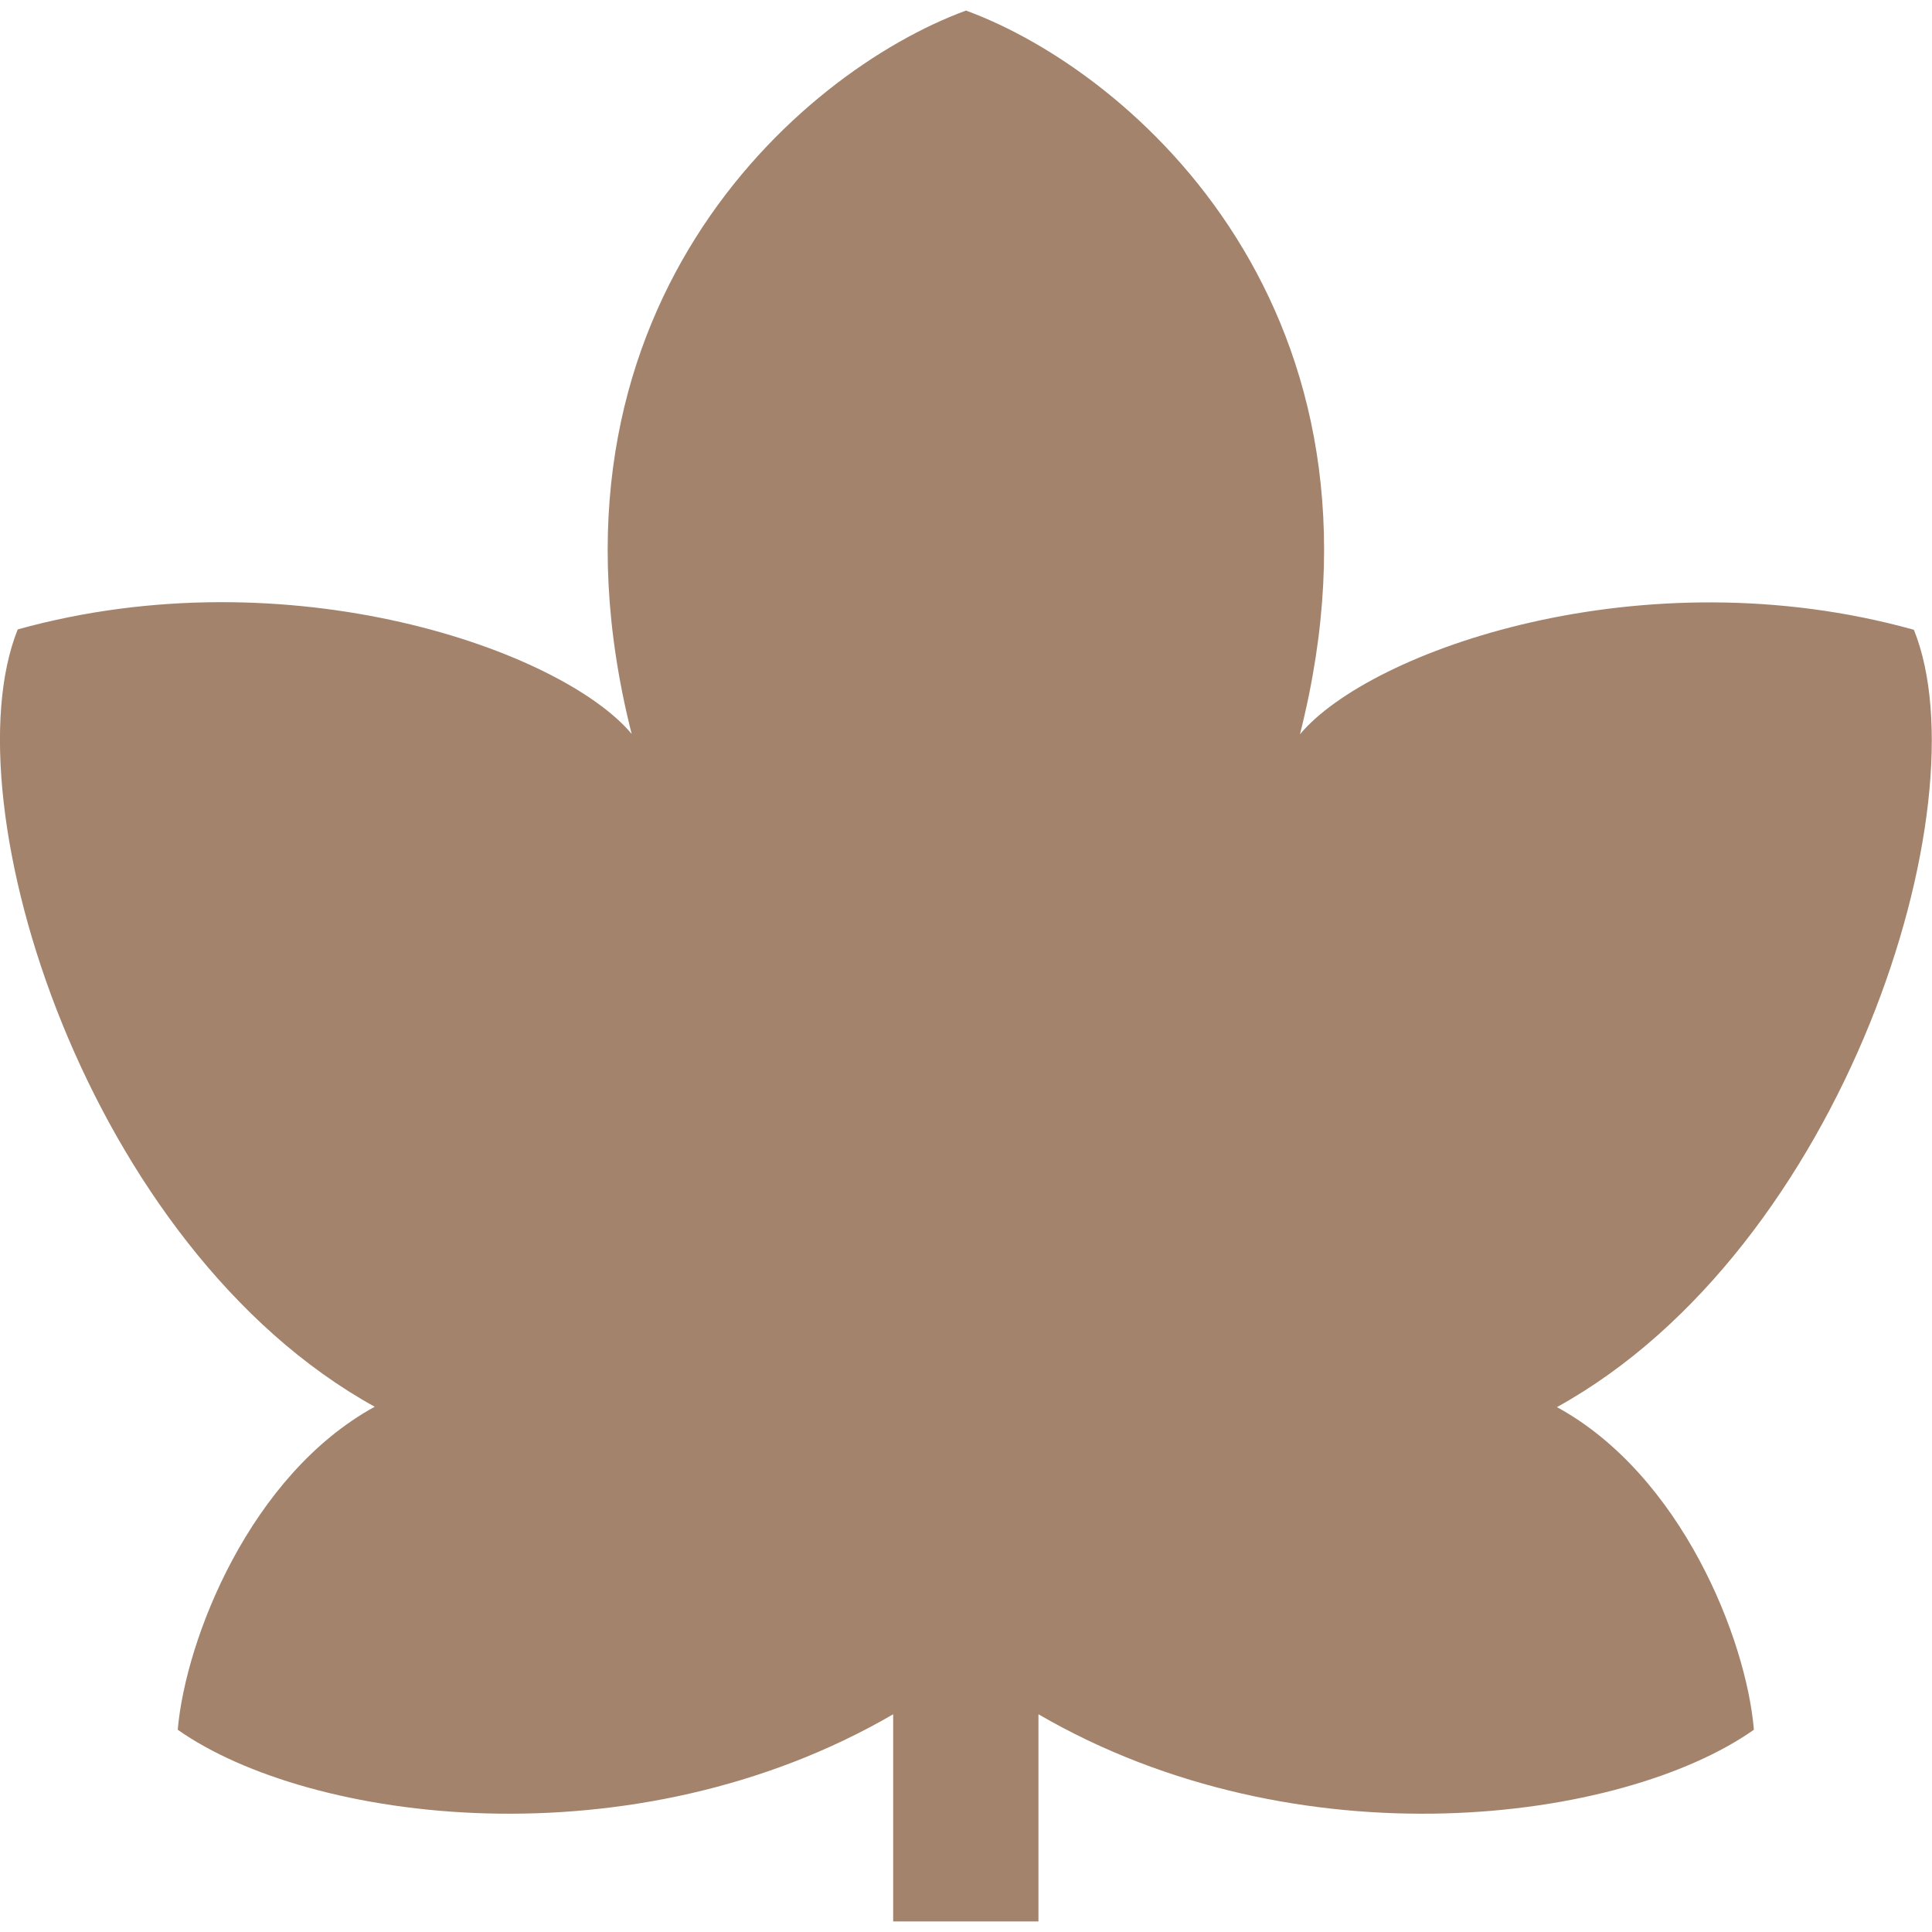
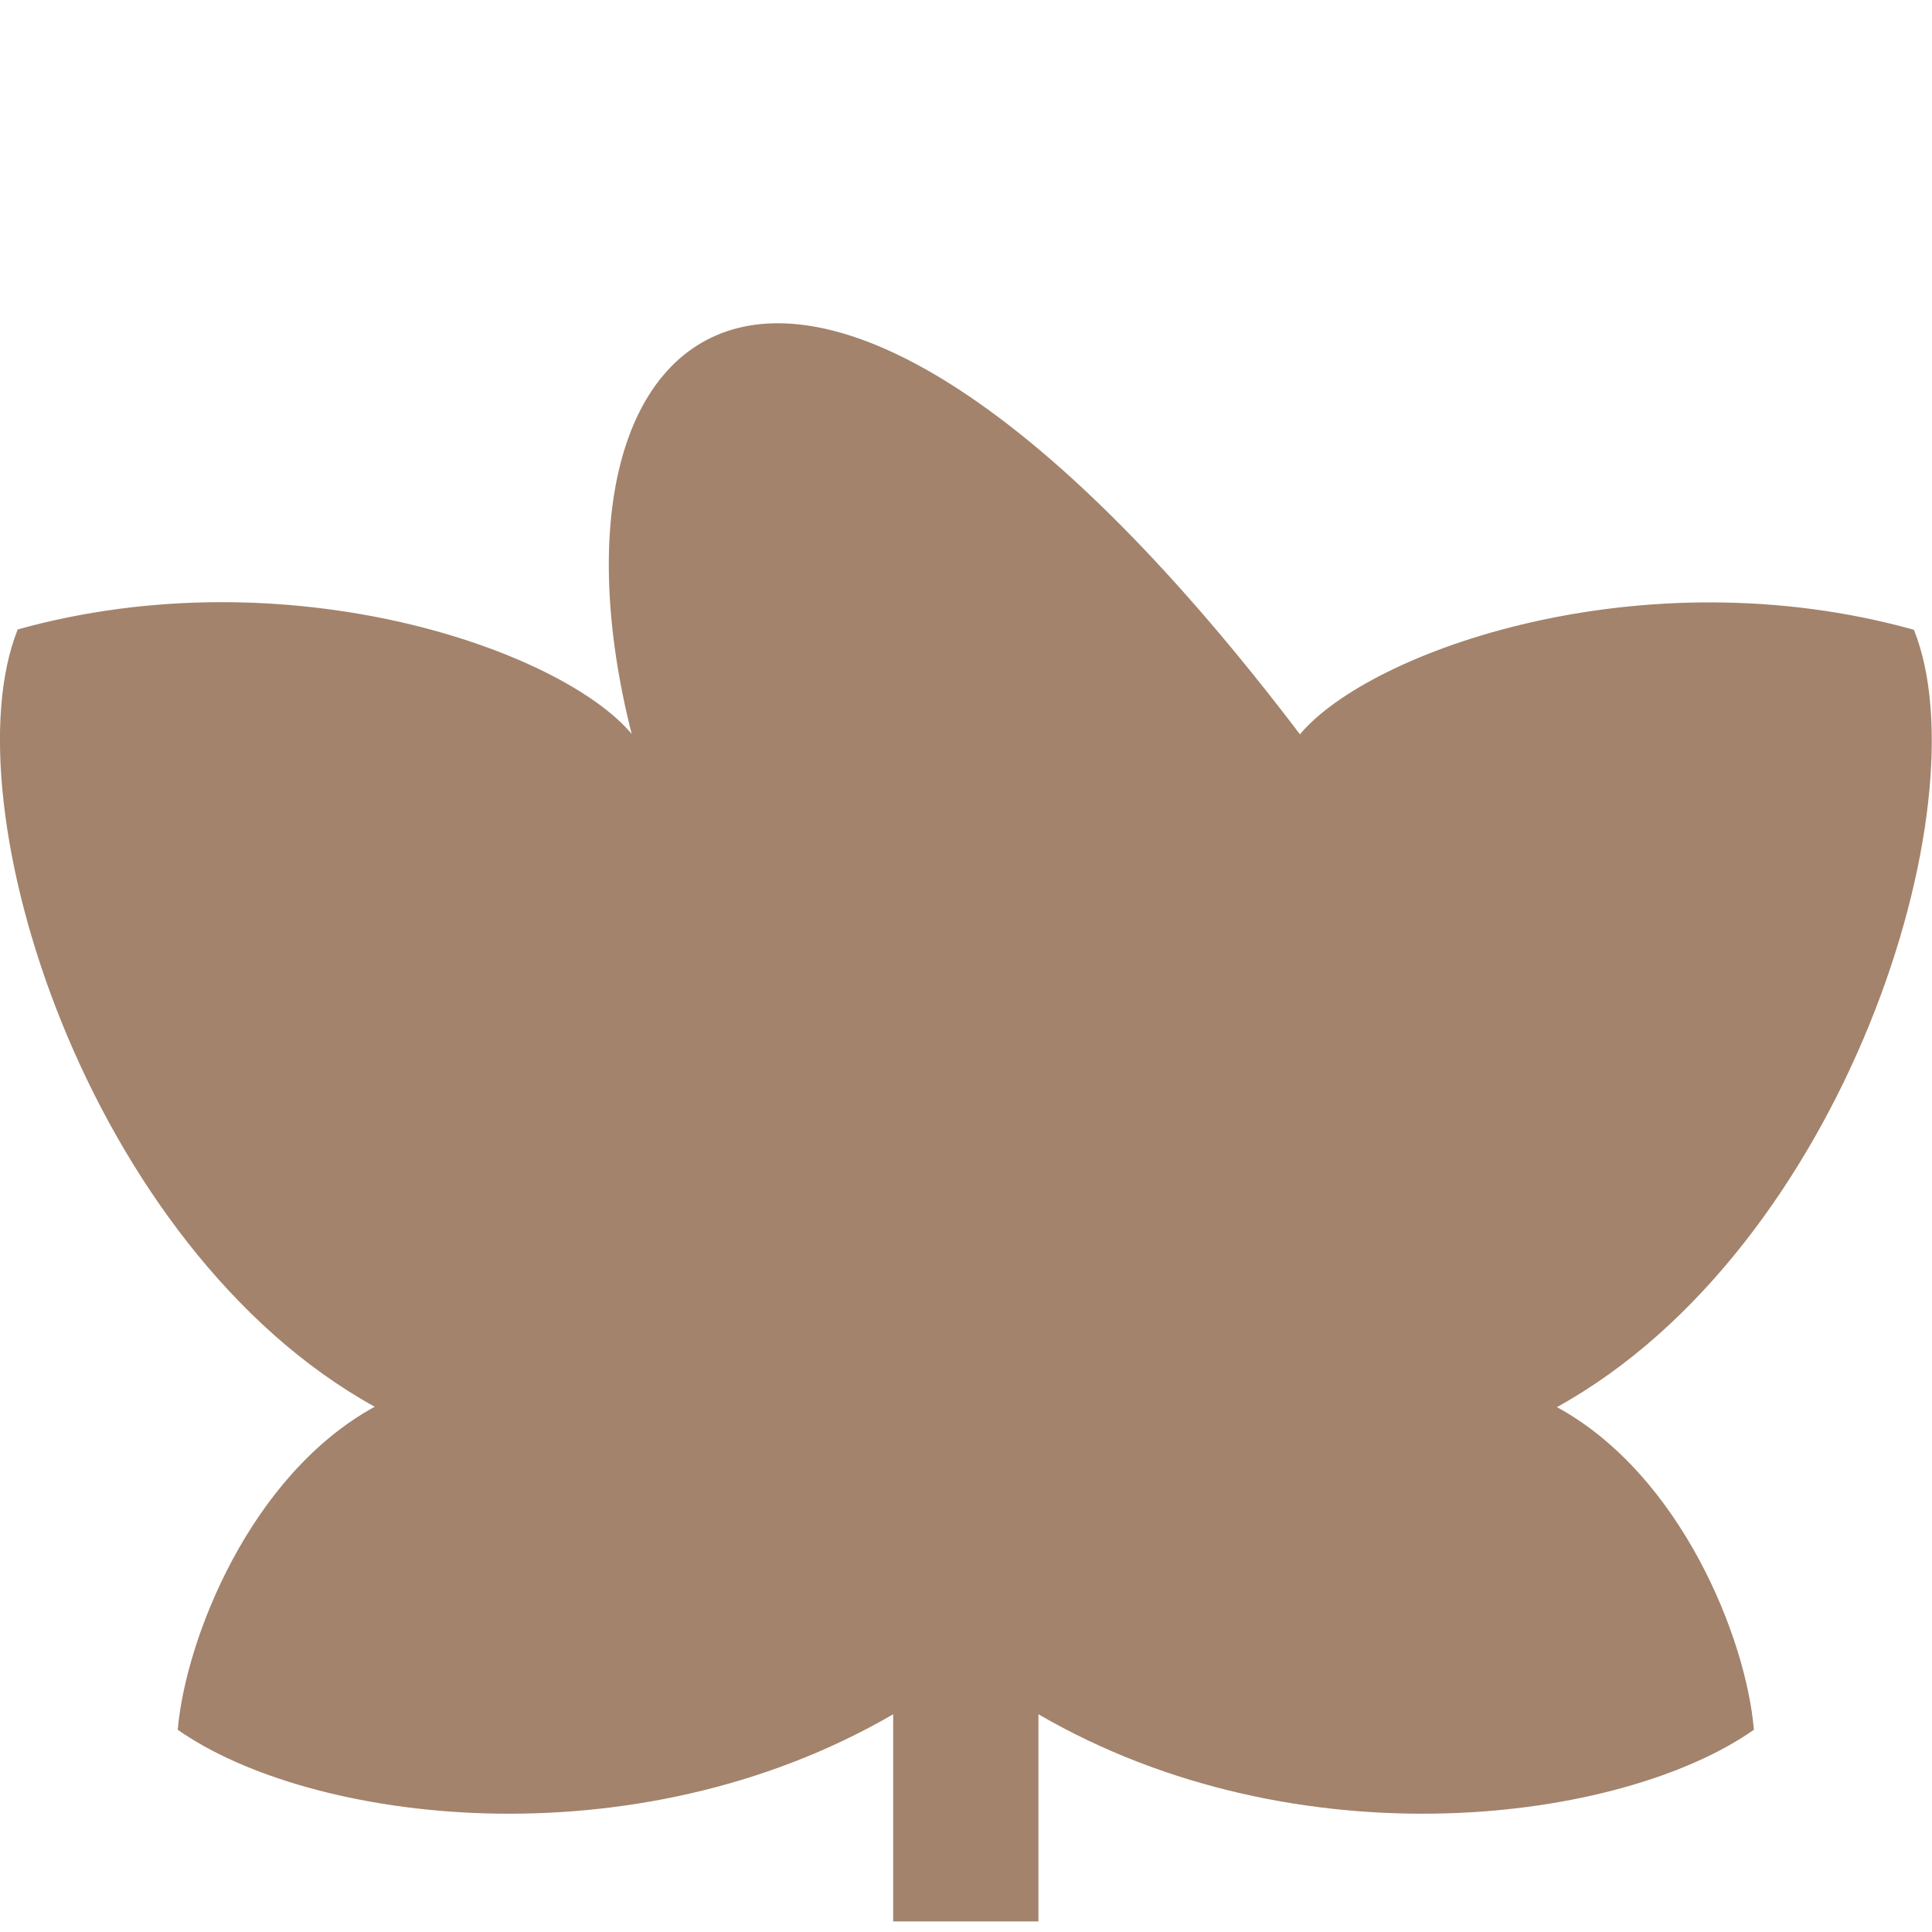
<svg xmlns="http://www.w3.org/2000/svg" version="1.1" id="_x32_" x="0px" y="0px" viewBox="0 0 512 512" style="enable-background:new 0 0 512 512;" xml:space="preserve">
  <style type="text/css">
	.st0{fill:#A3836C;}
</style>
  <g>
-     <path class="st0" d="M412.6,372.9c76.2-42.1,113.2-159.9,94.6-206c-72.1-20.1-144.2,5.6-162.7,27.7C372.8,83,300.7,19.2,256,2.8   C211.3,19.2,139.2,83,167.4,194.5c-18.5-22.1-90.6-47.7-162.7-27.7c-18.5,46.1,18.4,163.9,94.6,206c-33,18.1-50.1,61.5-52.2,85.6   c34.8,24.5,120.6,36,189.6-4.1v54.9h38.5v-54.9c69,40.1,154.8,28.6,189.6,4.1C462.8,434.4,445.6,390.9,412.6,372.9z" />
+     <path class="st0" d="M412.6,372.9c76.2-42.1,113.2-159.9,94.6-206c-72.1-20.1-144.2,5.6-162.7,27.7C211.3,19.2,139.2,83,167.4,194.5c-18.5-22.1-90.6-47.7-162.7-27.7c-18.5,46.1,18.4,163.9,94.6,206c-33,18.1-50.1,61.5-52.2,85.6   c34.8,24.5,120.6,36,189.6-4.1v54.9h38.5v-54.9c69,40.1,154.8,28.6,189.6,4.1C462.8,434.4,445.6,390.9,412.6,372.9z" />
  </g>
</svg>